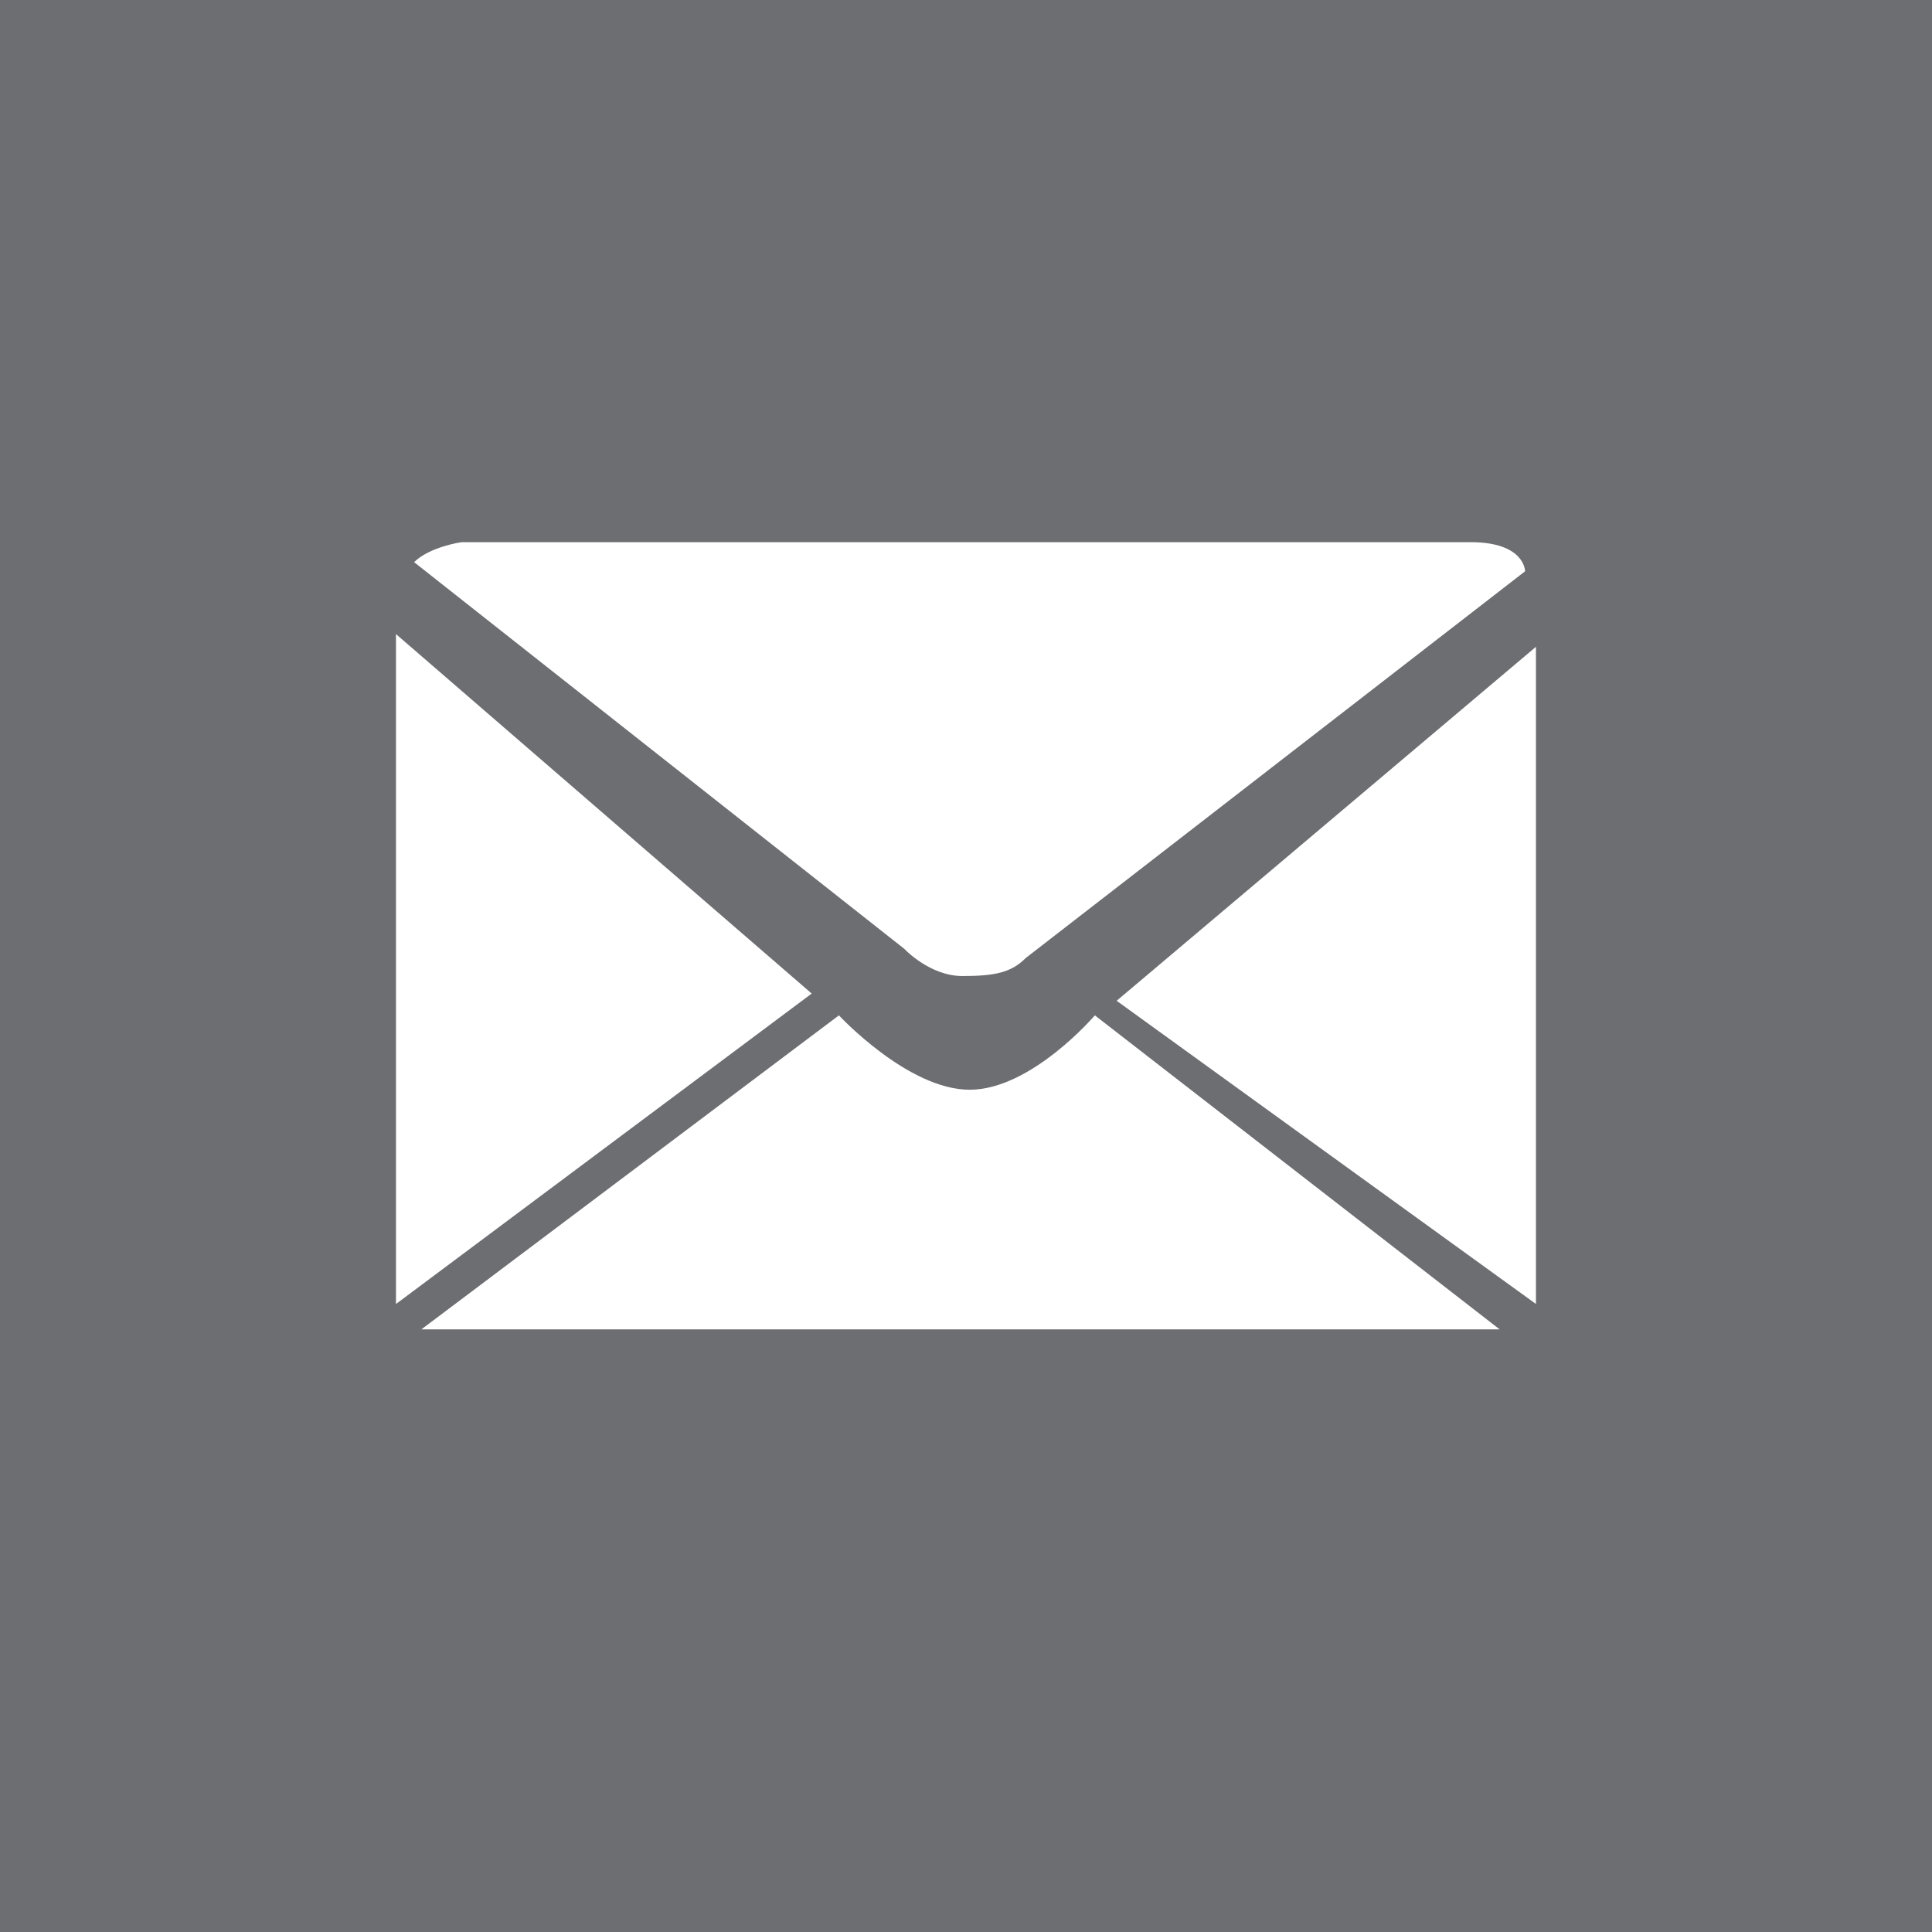
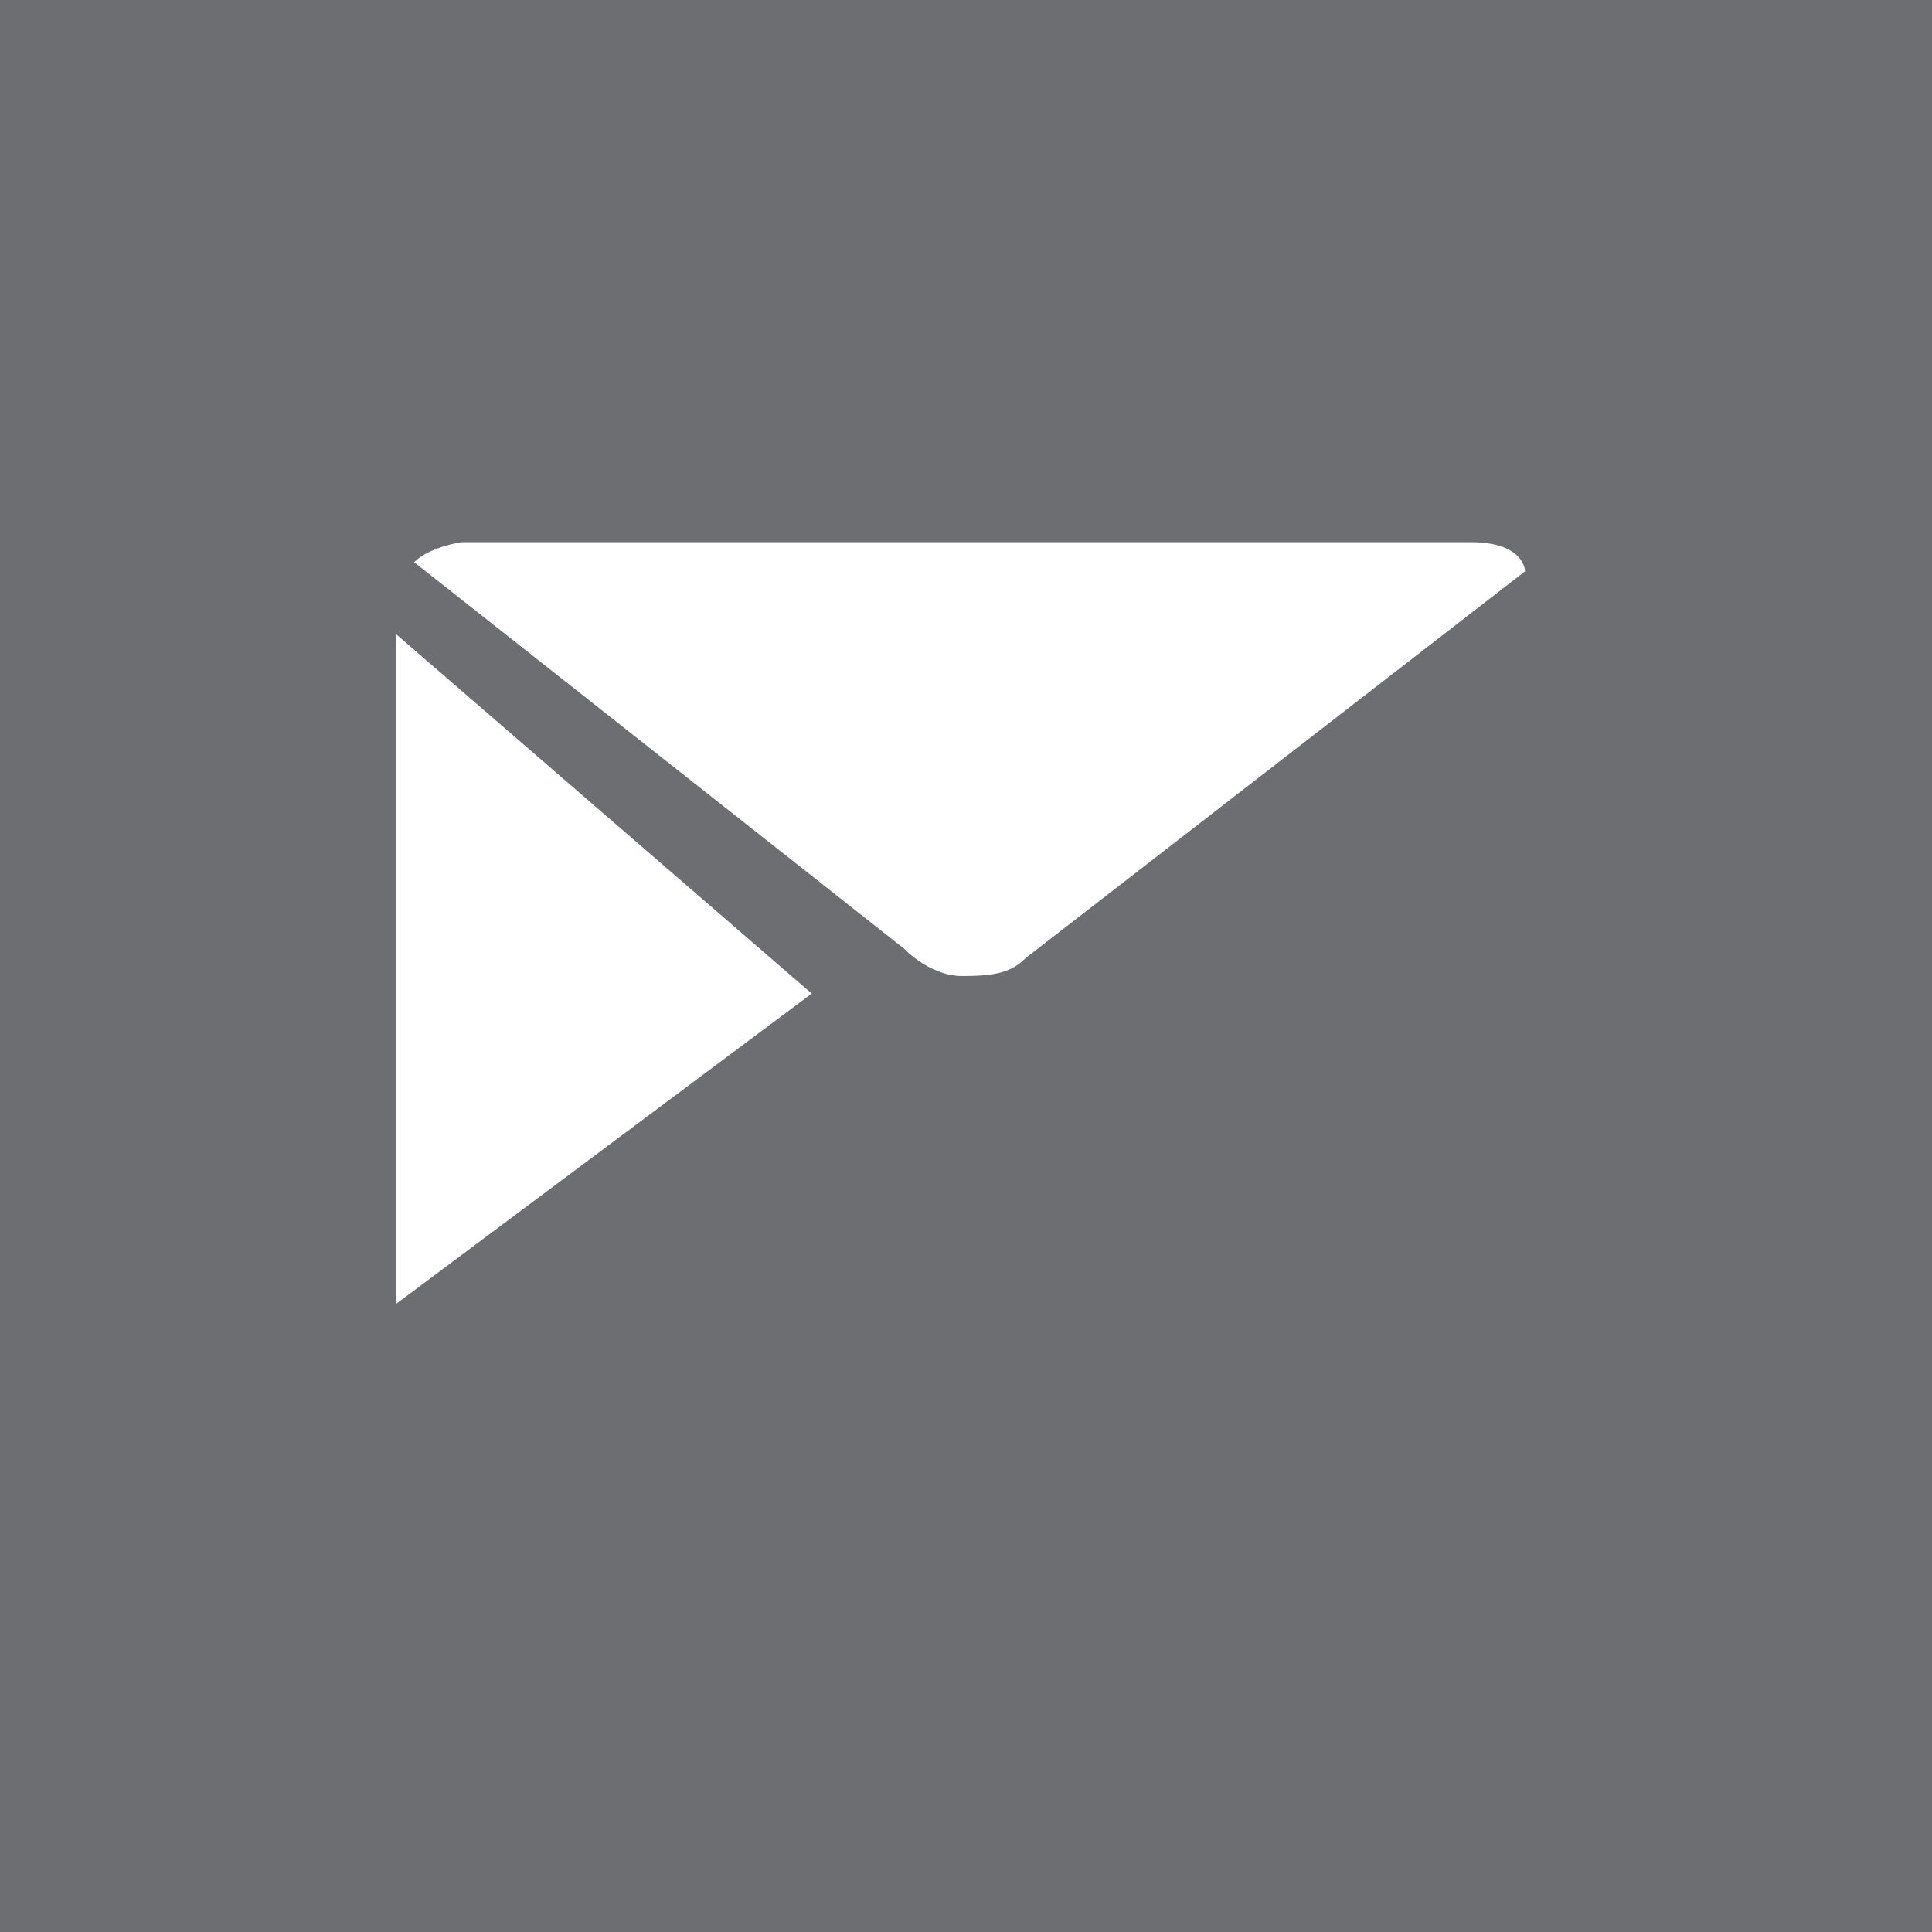
<svg xmlns="http://www.w3.org/2000/svg" version="1.1" viewBox="0 0 40 40" preserveAspectRatio="xMinYMin meet" id="svg4150">
  <rect x="0" y="0" width="40" height="40" fill="#333333" stroke="none" />
  <defs id="defs4152" />
  <g transform="translate(0,-24)" id="layer1">
    <path d="M 40,64 0,64 0,24 40,24 40,64 z" id="path3124" style="fill:#6d6e71;fill-opacity:1;fill-rule:nonzero;stroke:none" />
    <g transform="matrix(1.25,0,0,-1.25,8.574,35.639)" id="g3126">
      <path d="m 0,0 8.118,-6.404 c 0,0 0.421,-0.451 0.963,-0.451 0.541,0 0.812,0.059 1.051,0.3 l 8.269,6.404 c 0,0 0,0.482 -0.901,0.482 l -16.718,0 C 0.782,0.331 0.256,0.255 0,0" id="path3128" style="fill:#ffffff;fill-opacity:1;fill-rule:nonzero;stroke:none" />
    </g>
    <g transform="matrix(1.25,0,0,-1.25,8.198,37.128)" id="g3130">
      <path d="M 0,0 6.886,-5.954 0,-11.096 0,0 z" id="path3132" style="fill:#ffffff;fill-opacity:1;fill-rule:nonzero;stroke:none" />
    </g>
    <g transform="matrix(1.25,0,0,-1.25,23.119,44.72)" id="g3134">
-       <path d="m 0,0 6.945,5.863 0,-10.885 L 0,0 z" id="path3136" style="fill:#ffffff;fill-opacity:1;fill-rule:nonzero;stroke:none" />
-     </g>
+       </g>
    <g transform="matrix(1.25,0,0,-1.25,17.369,45.022)" id="g3138">
-       <path d="M 0,0 C 0,0 1.143,-1.232 2.165,-1.232 3.187,-1.232 4.239,0 4.239,0 l 6.705,-5.201 -17.86,0 L 0,0 z" id="path3140" style="fill:#ffffff;fill-opacity:1;fill-rule:nonzero;stroke:none" />
-     </g>
+       </g>
  </g>
</svg>